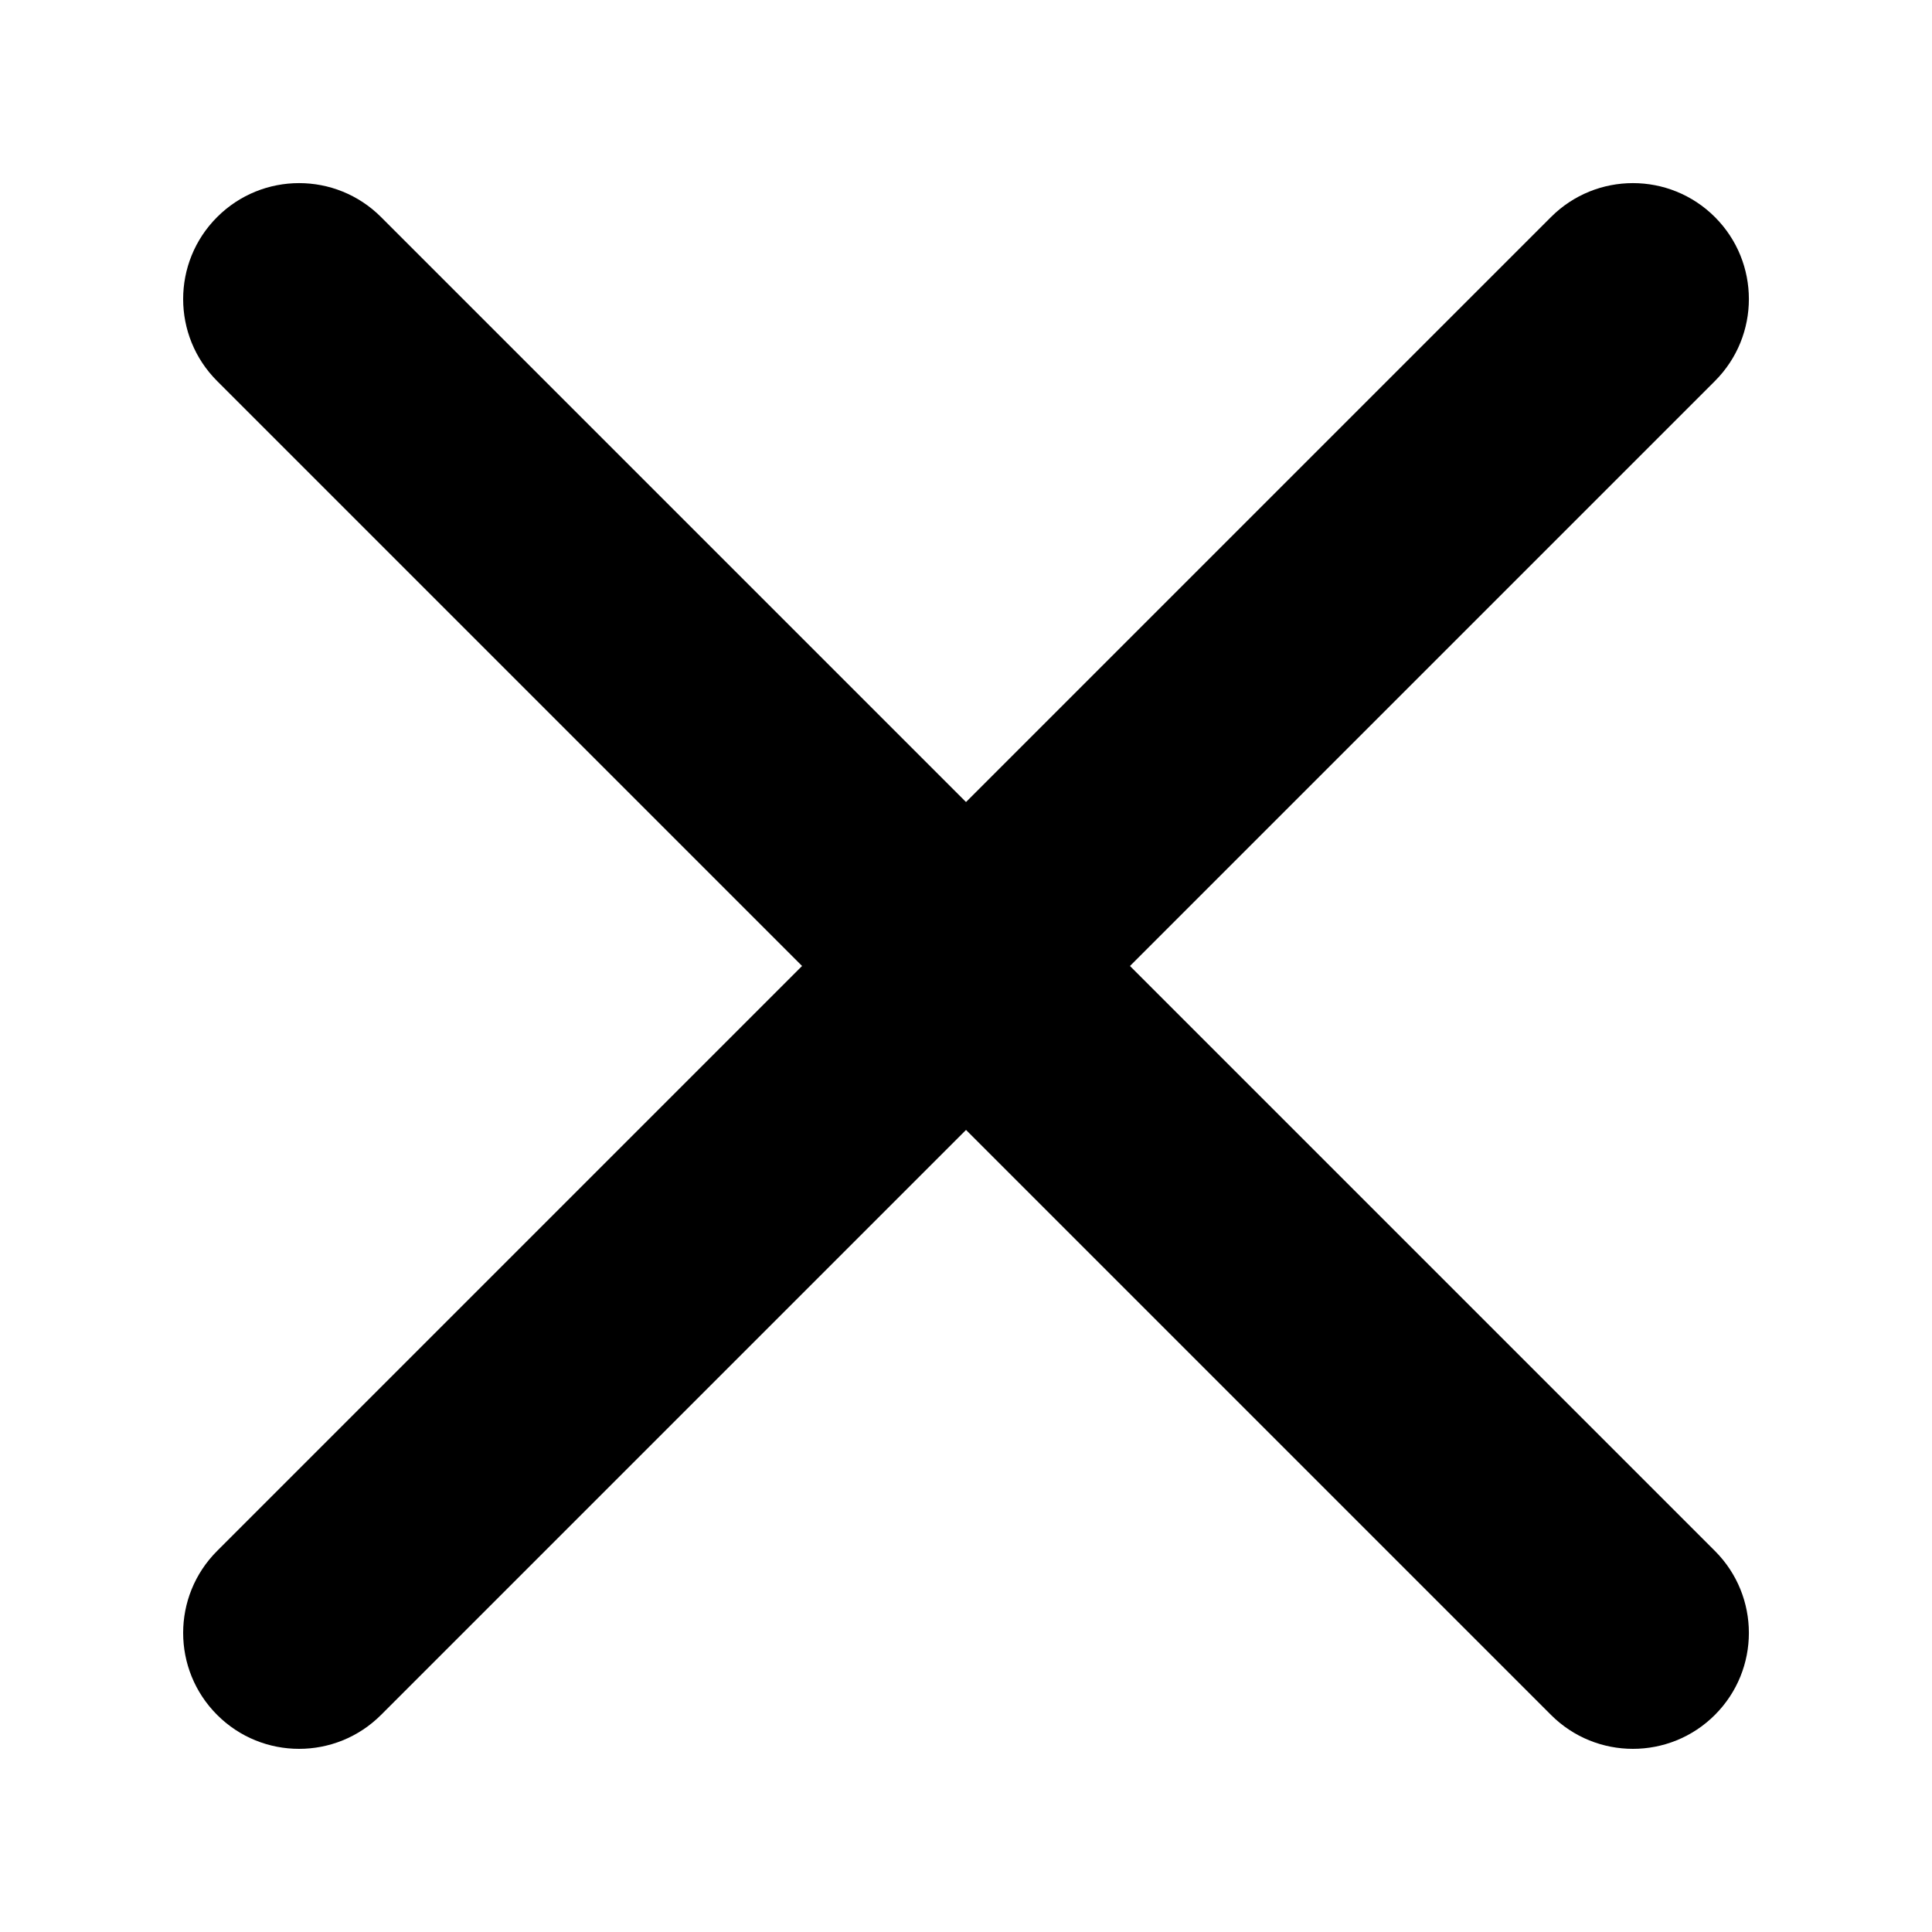
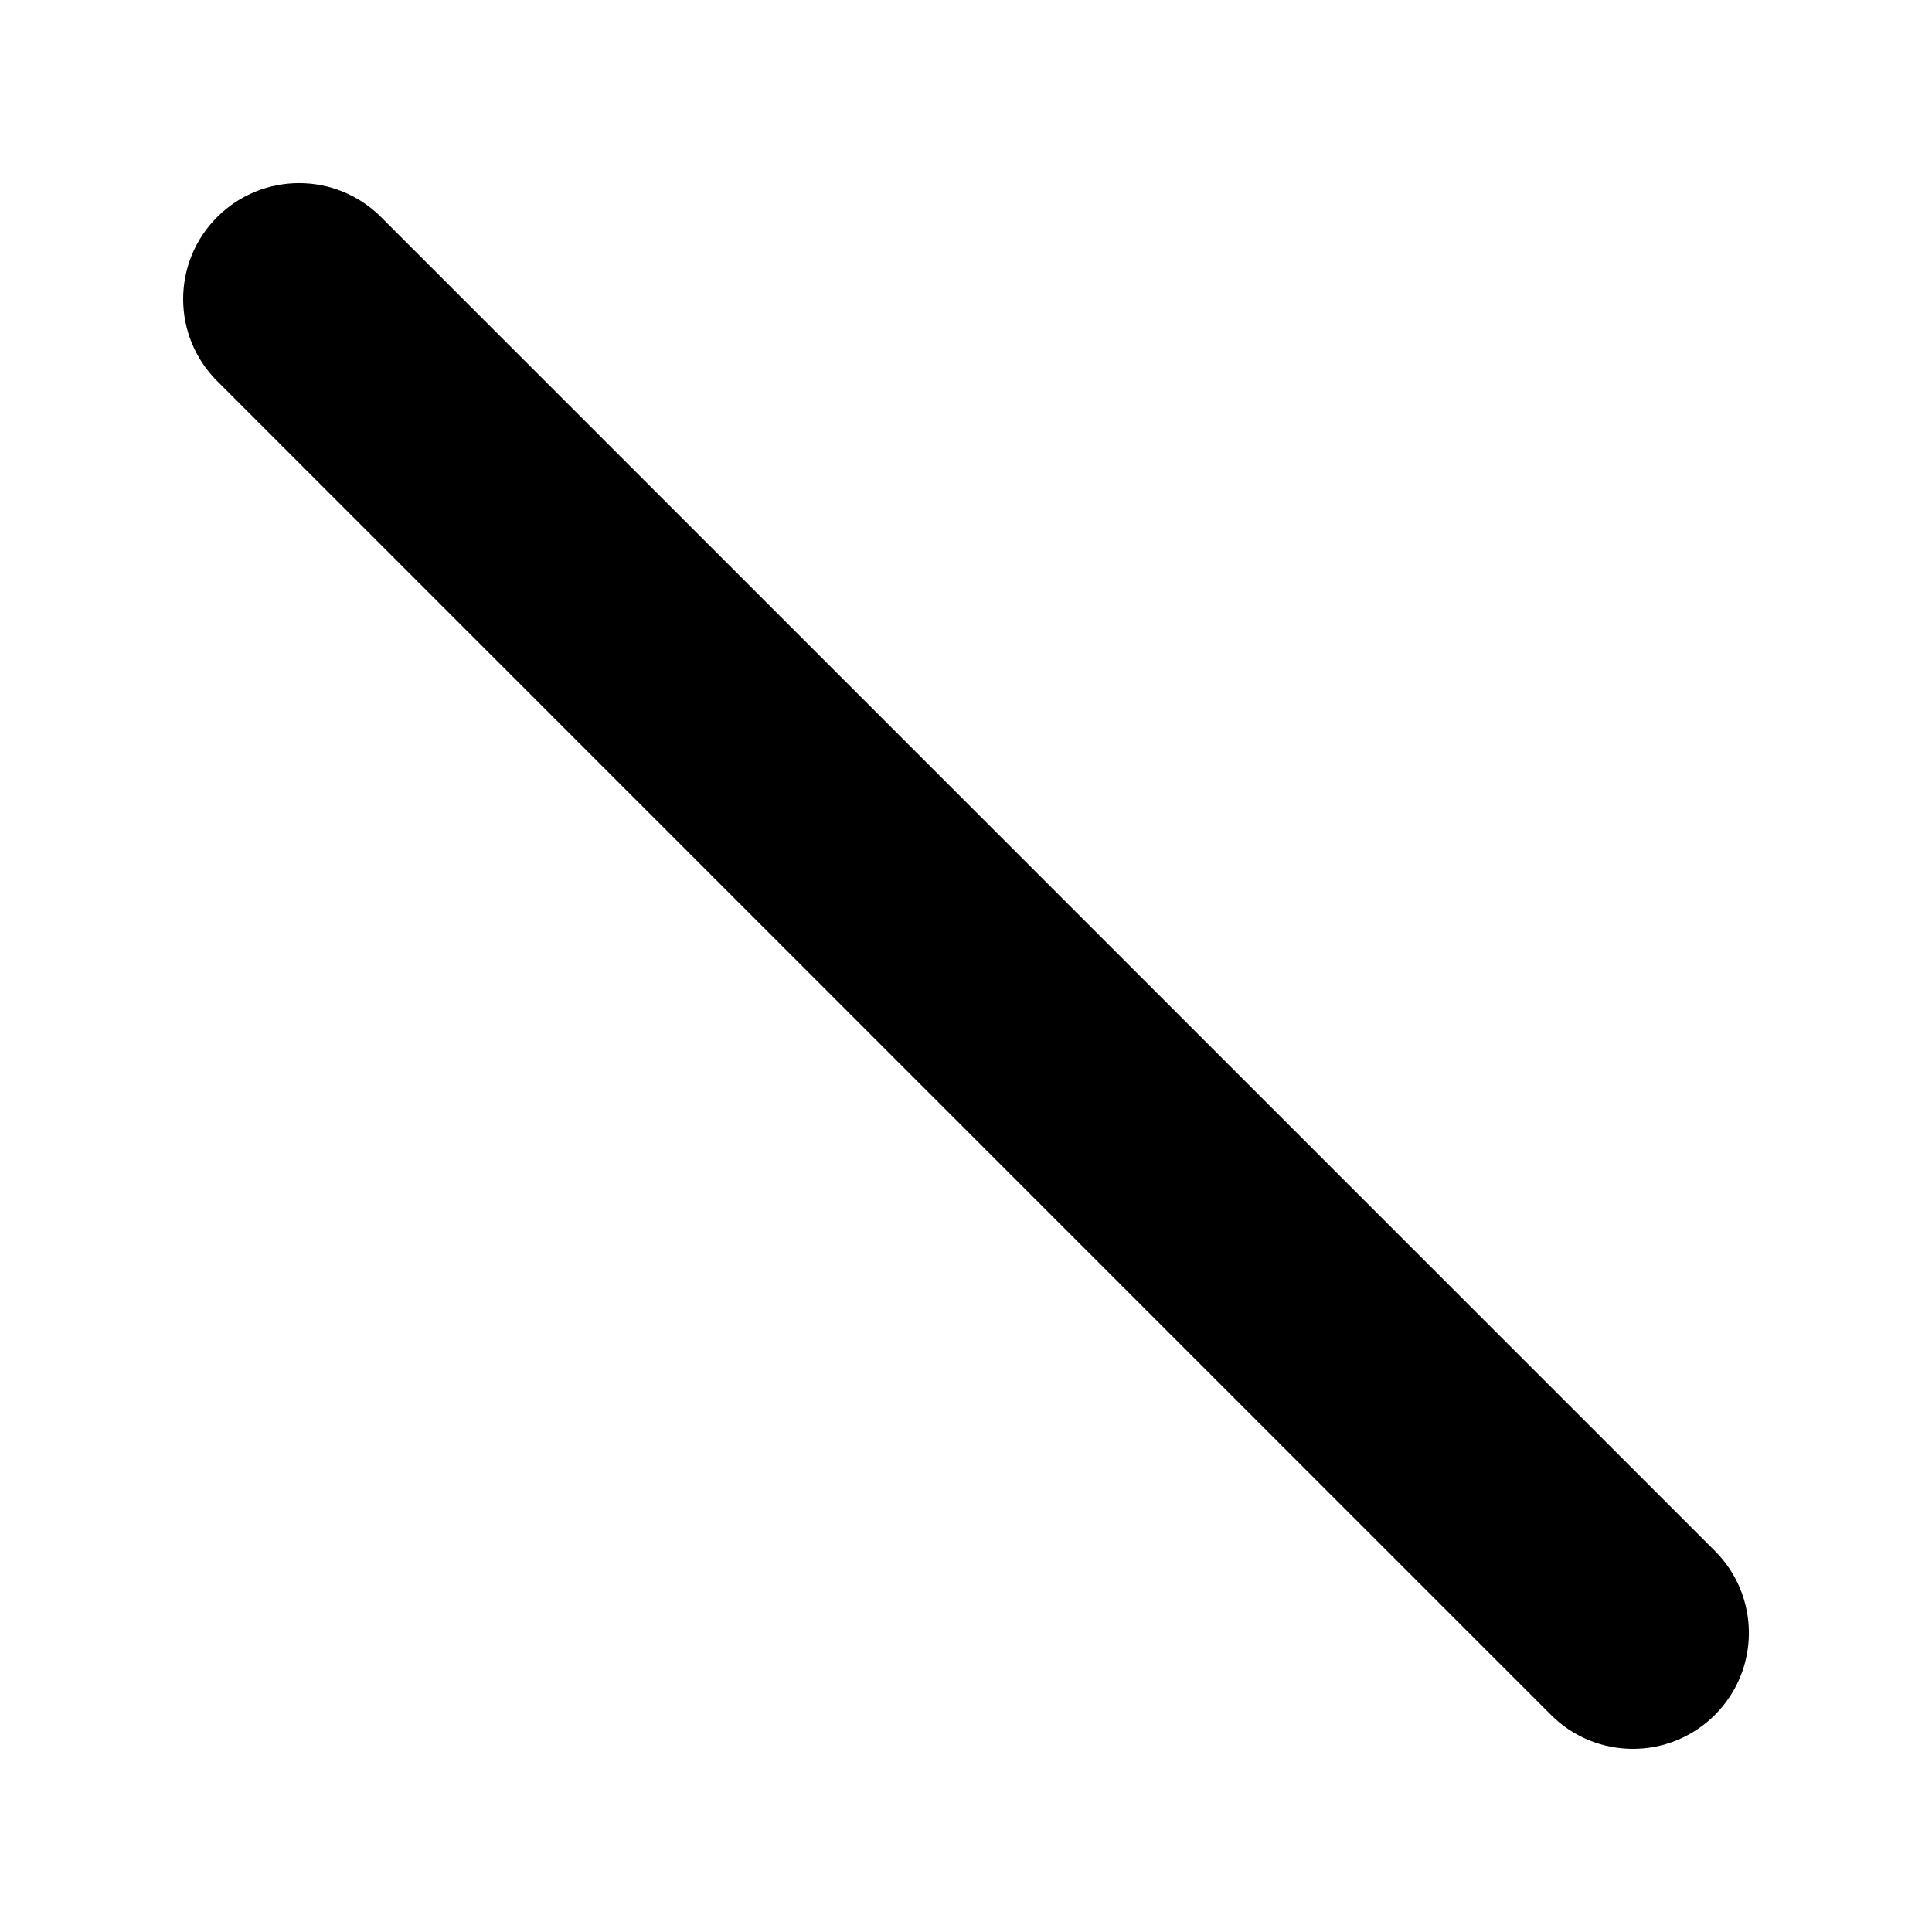
<svg xmlns="http://www.w3.org/2000/svg" id="レイヤー_1" x="0px" y="0px" viewBox="0 0 500 500" style="enable-background:new 0 0 500 500;" xml:space="preserve">
-   <path d="M77.4,452.6c-7.68,0-15.36-2.93-21.21-8.79c-11.72-11.72-11.72-30.71,0-42.43l345.2-345.2c11.71-11.72,30.71-11.72,42.43,0 c11.72,11.72,11.72,30.71,0,42.43l-345.2,345.2C92.76,449.67,85.08,452.6,77.4,452.6z" />
  <path d="M422.6,452.6c-7.68,0-15.36-2.93-21.21-8.79L56.19,98.61c-11.72-11.72-11.72-30.71,0-42.43s30.71-11.72,42.43,0l345.2,345.2 c11.72,11.72,11.72,30.71,0,42.43C437.96,449.67,430.28,452.6,422.6,452.6z" />
</svg>